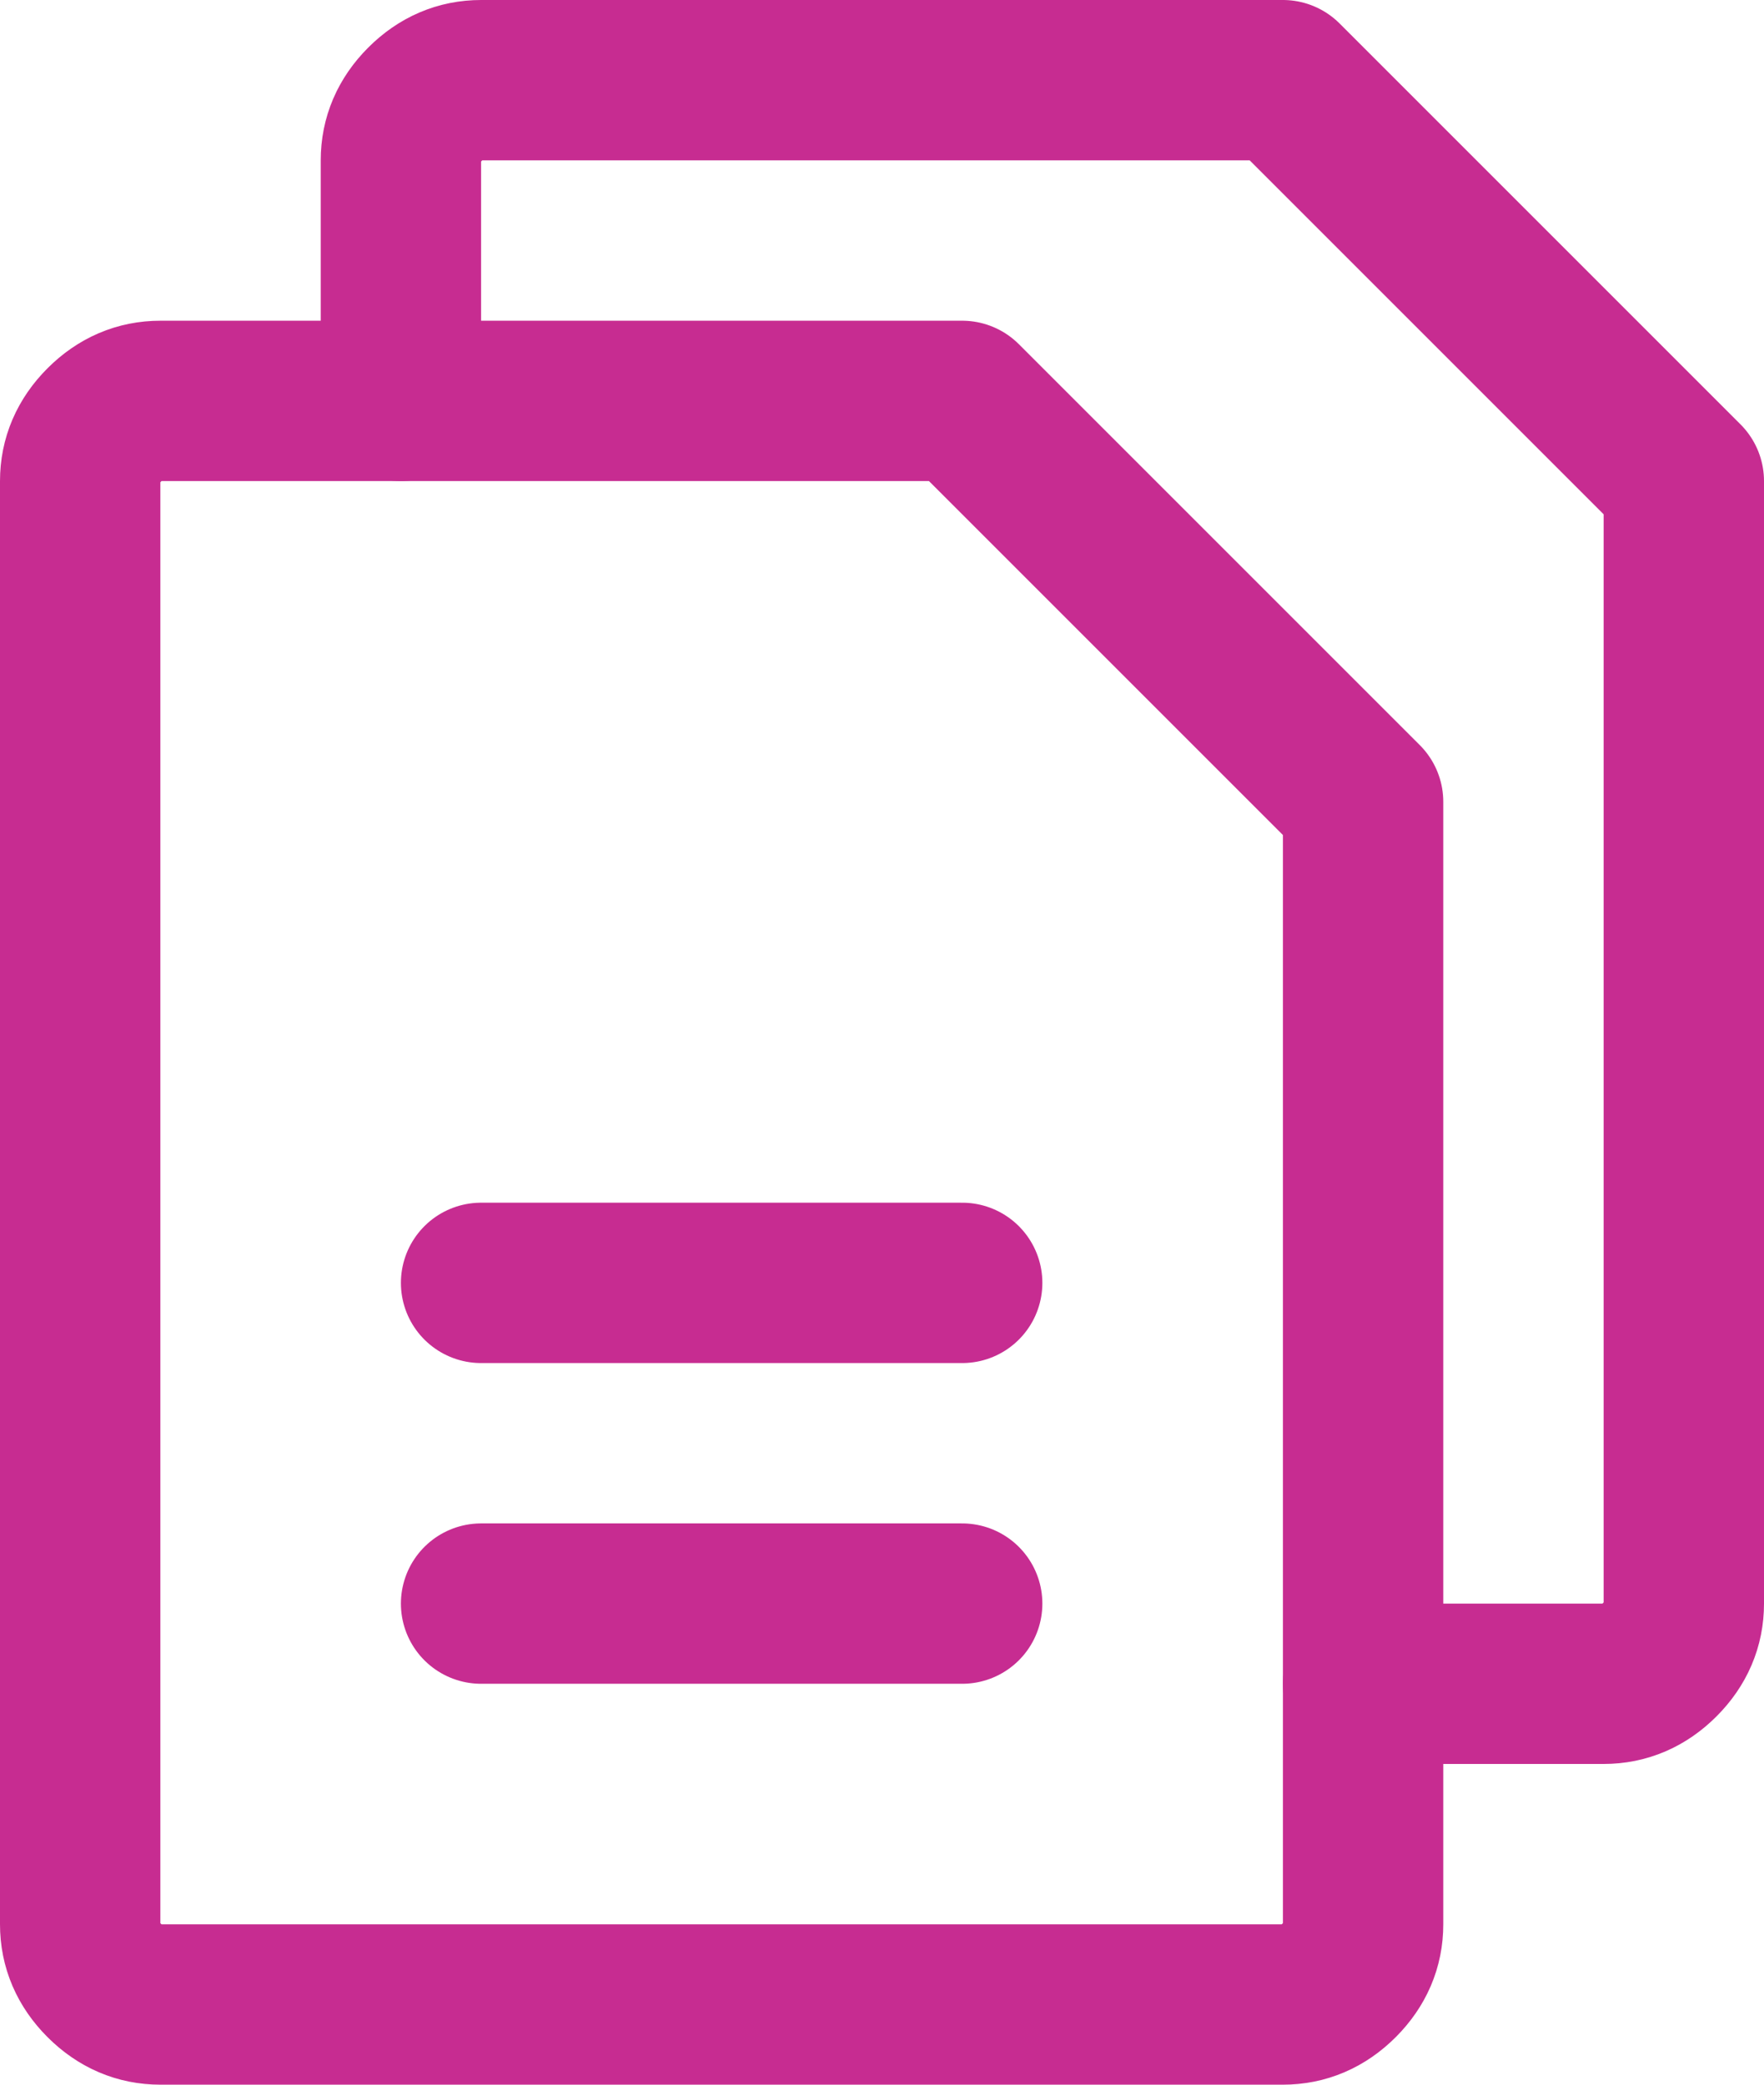
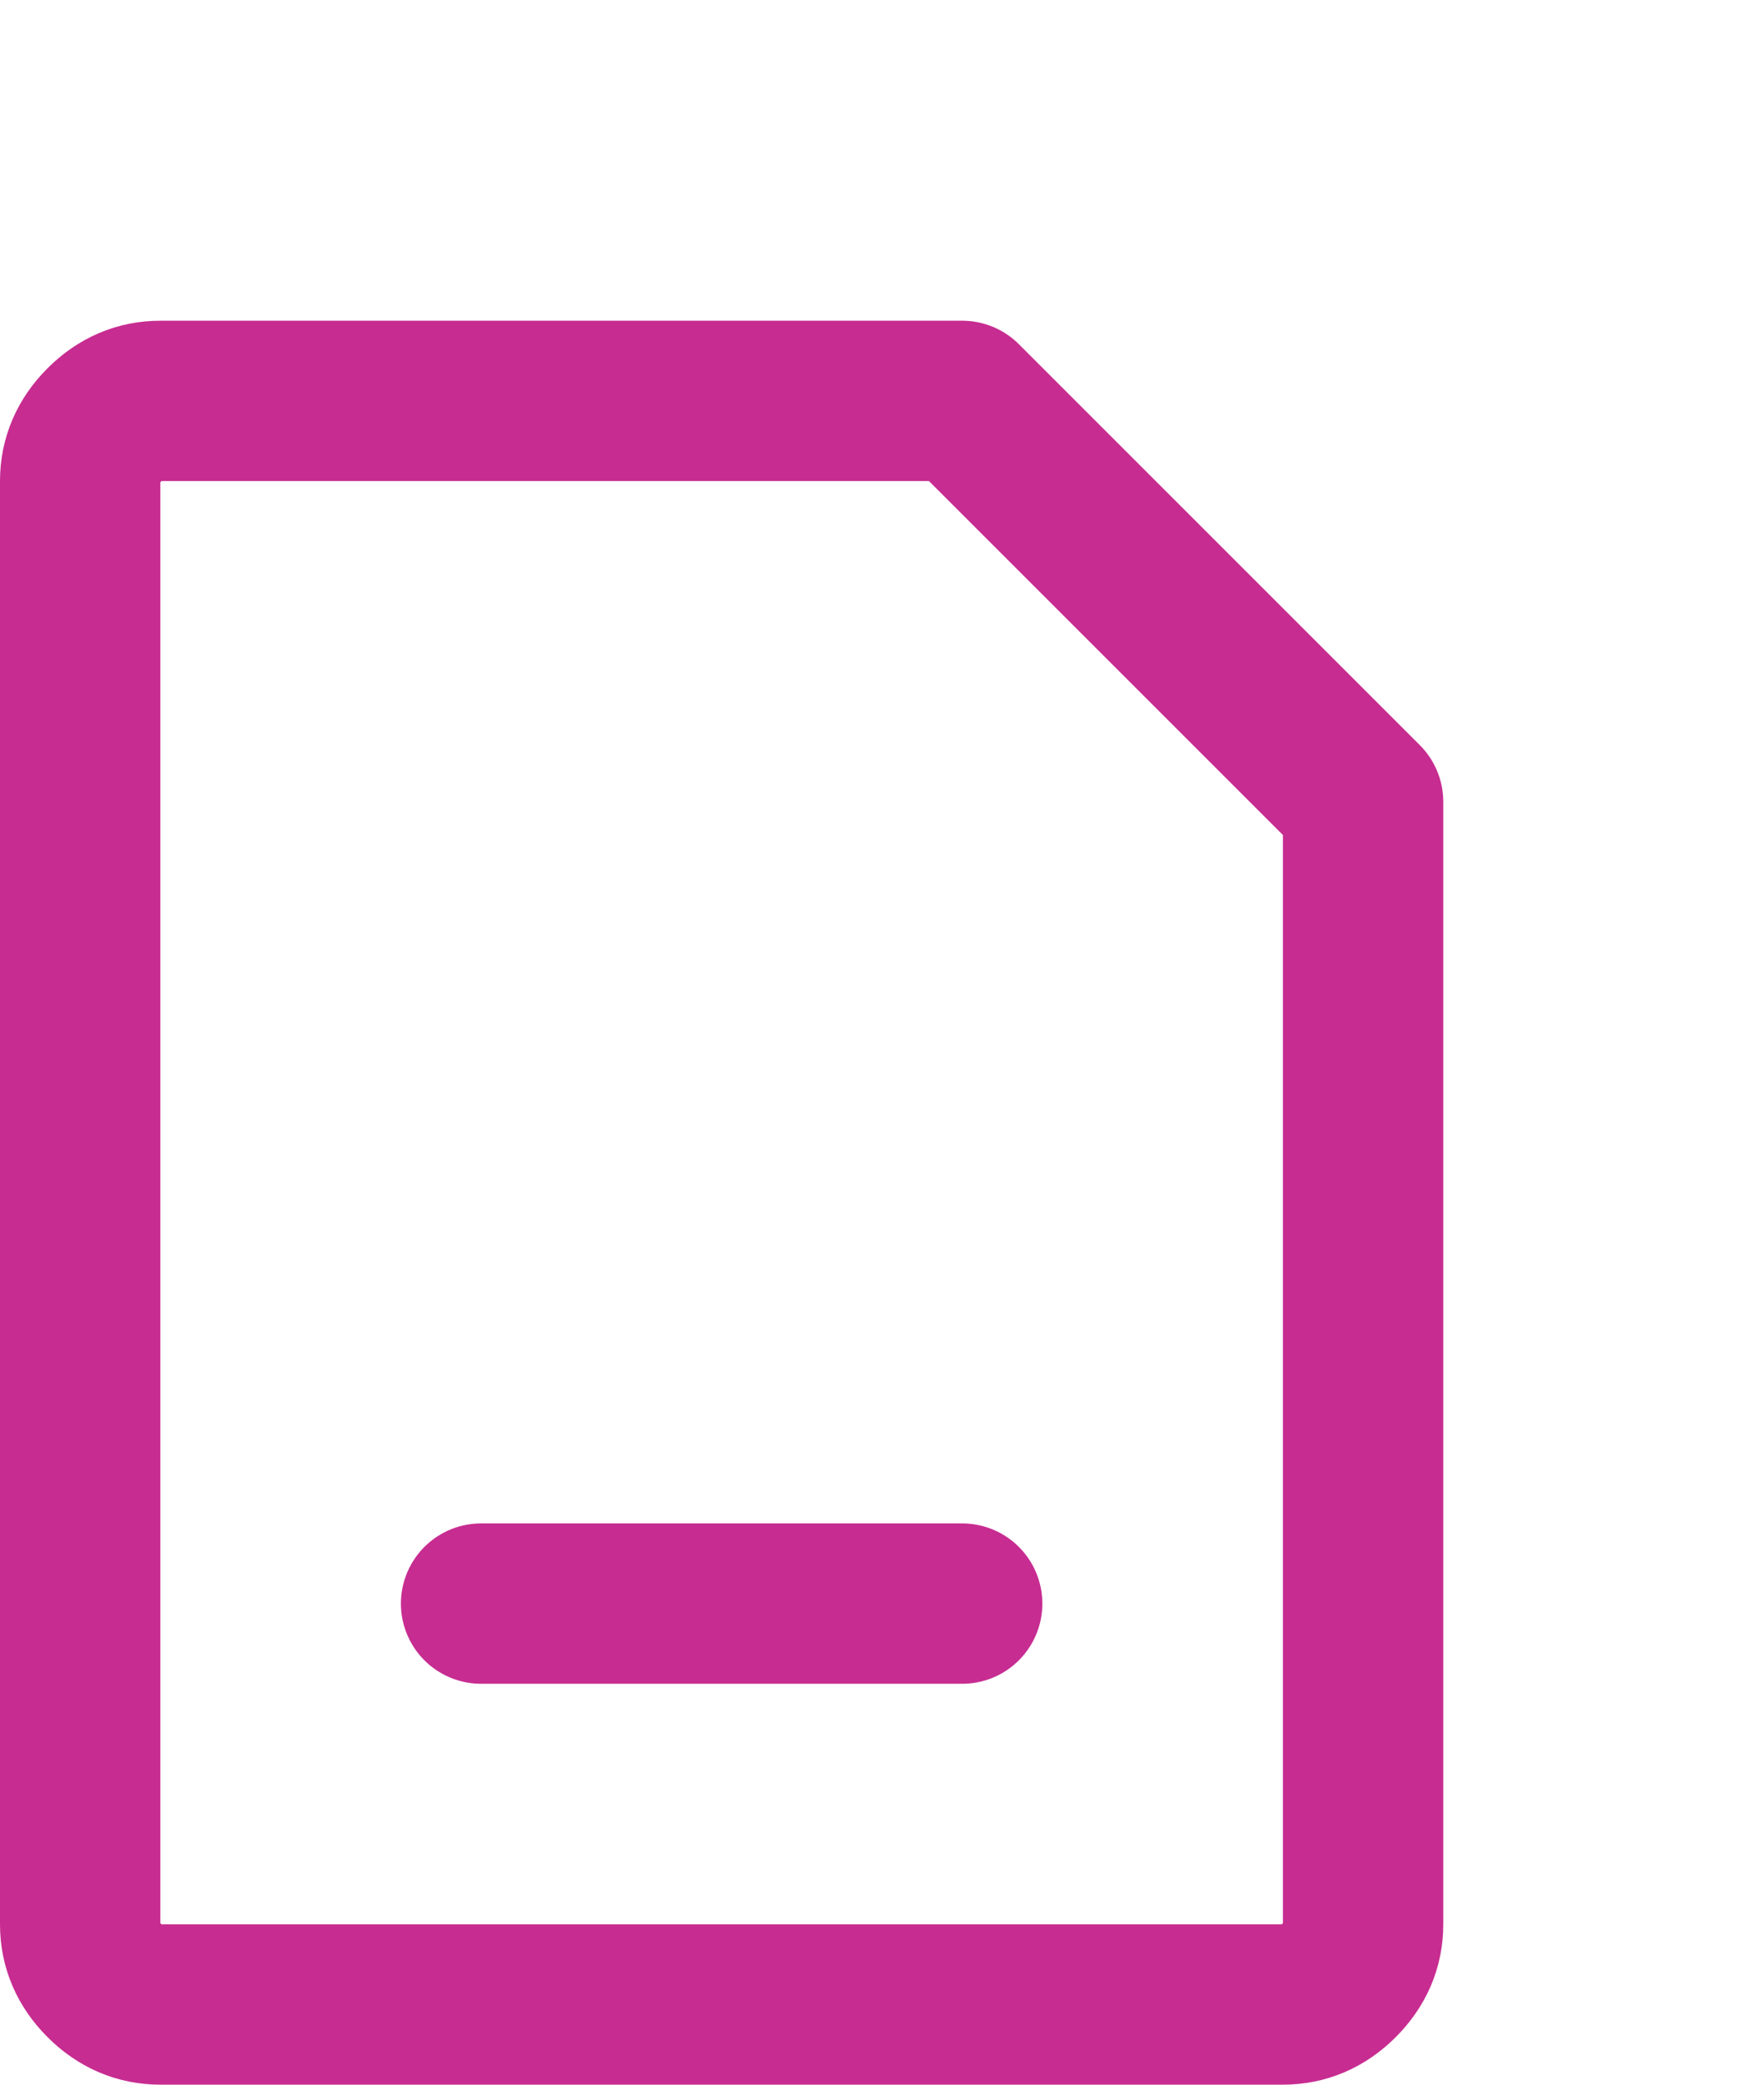
<svg xmlns="http://www.w3.org/2000/svg" version="1.2" viewBox="0 0 22 26" width="22" height="26">
  <title>guide-svg</title>
  <style>
		.s0 { fill: none;stroke: #c72c91;stroke-linecap: round;stroke-linejoin: round;stroke-width: 2 } 
	</style>
  <path id="Layer" class="s0" d="m16 25h-14q-0.4 0-0.7-0.3-0.3-0.3-0.3-0.7v-18q0-0.4 0.3-0.7 0.3-0.3 0.7-0.3h10l5 5v14q0 0.4-0.3 0.7-0.3 0.3-0.7 0.3z" />
-   <path id="Layer" class="s0" d="m5 5v-3q0-0.4 0.3-0.7 0.3-0.3 0.7-0.3h10l5 5v14q0 0.4-0.3 0.7-0.3 0.3-0.7 0.3h-3" />
-   <path id="Layer" class="s0" d="m6 16h6" />
  <path id="Layer" class="s0" d="m6 20h6" />
</svg>